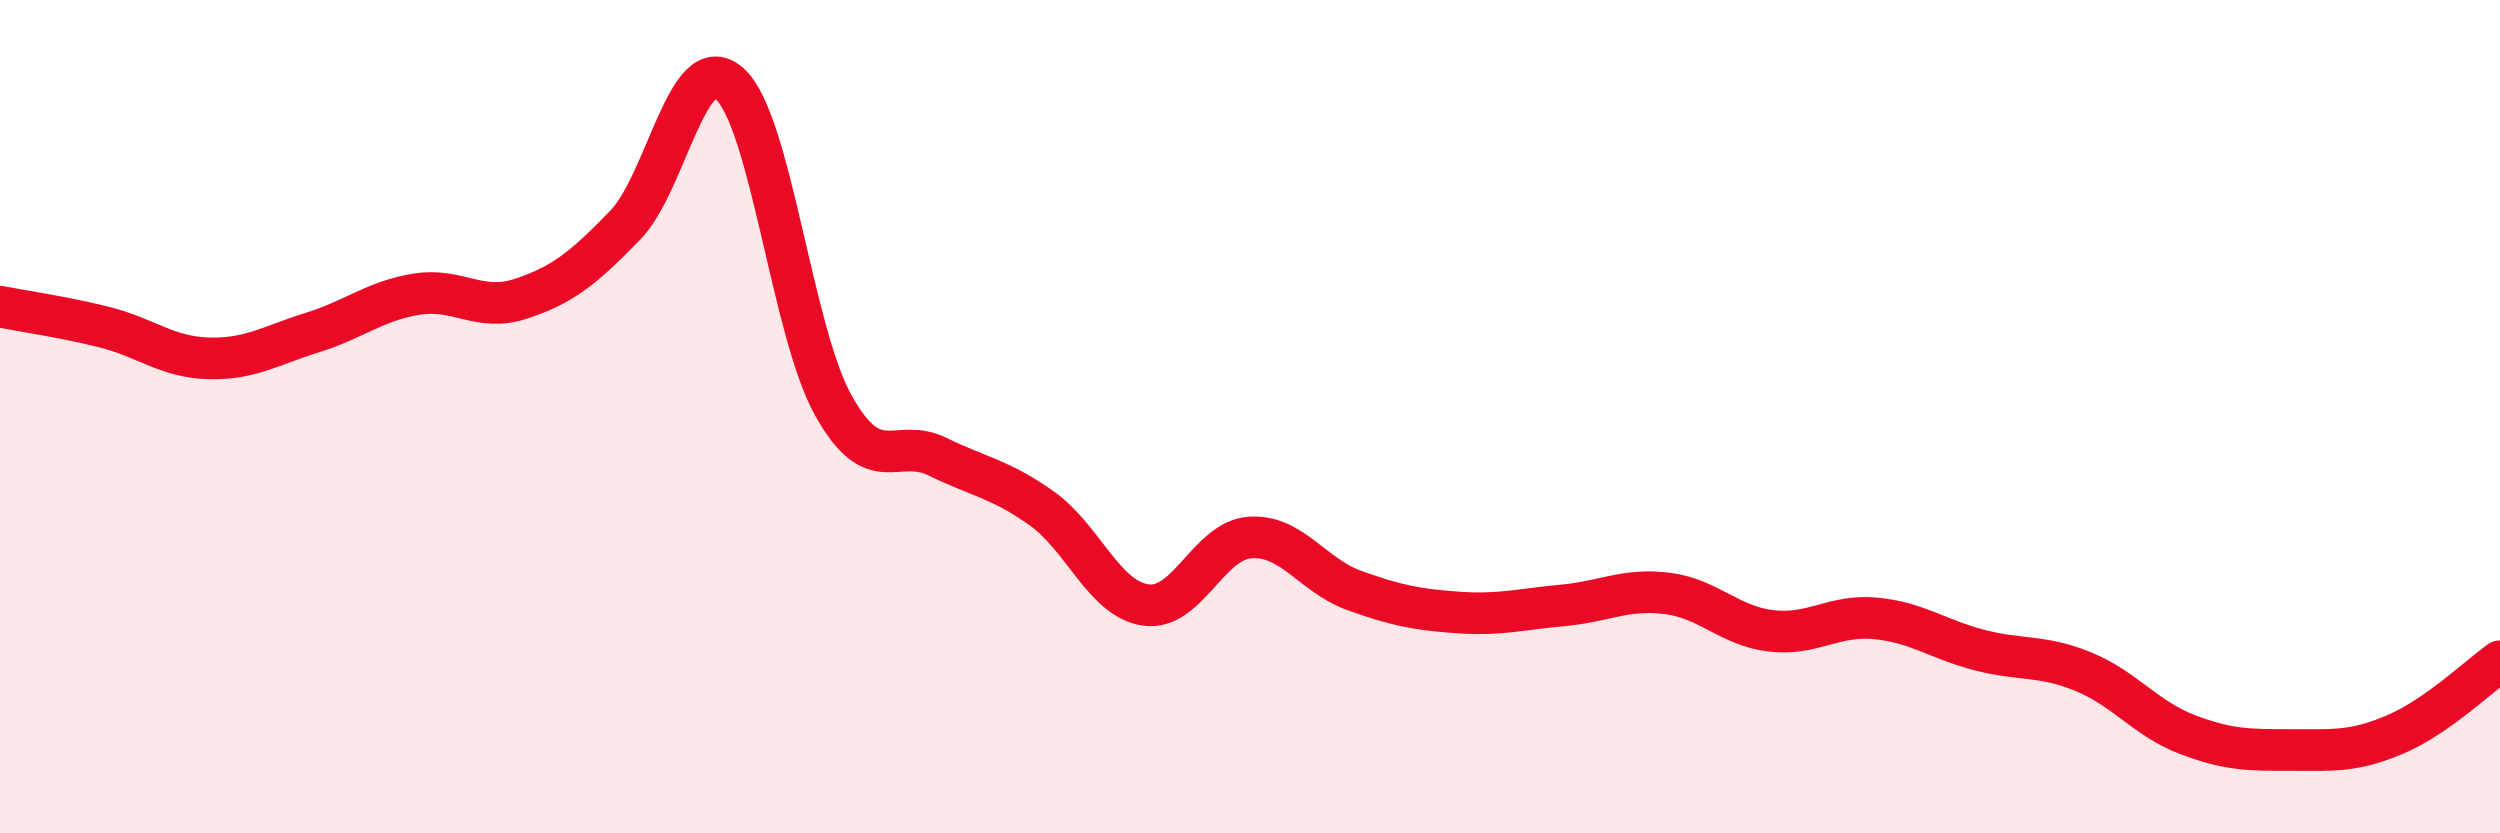
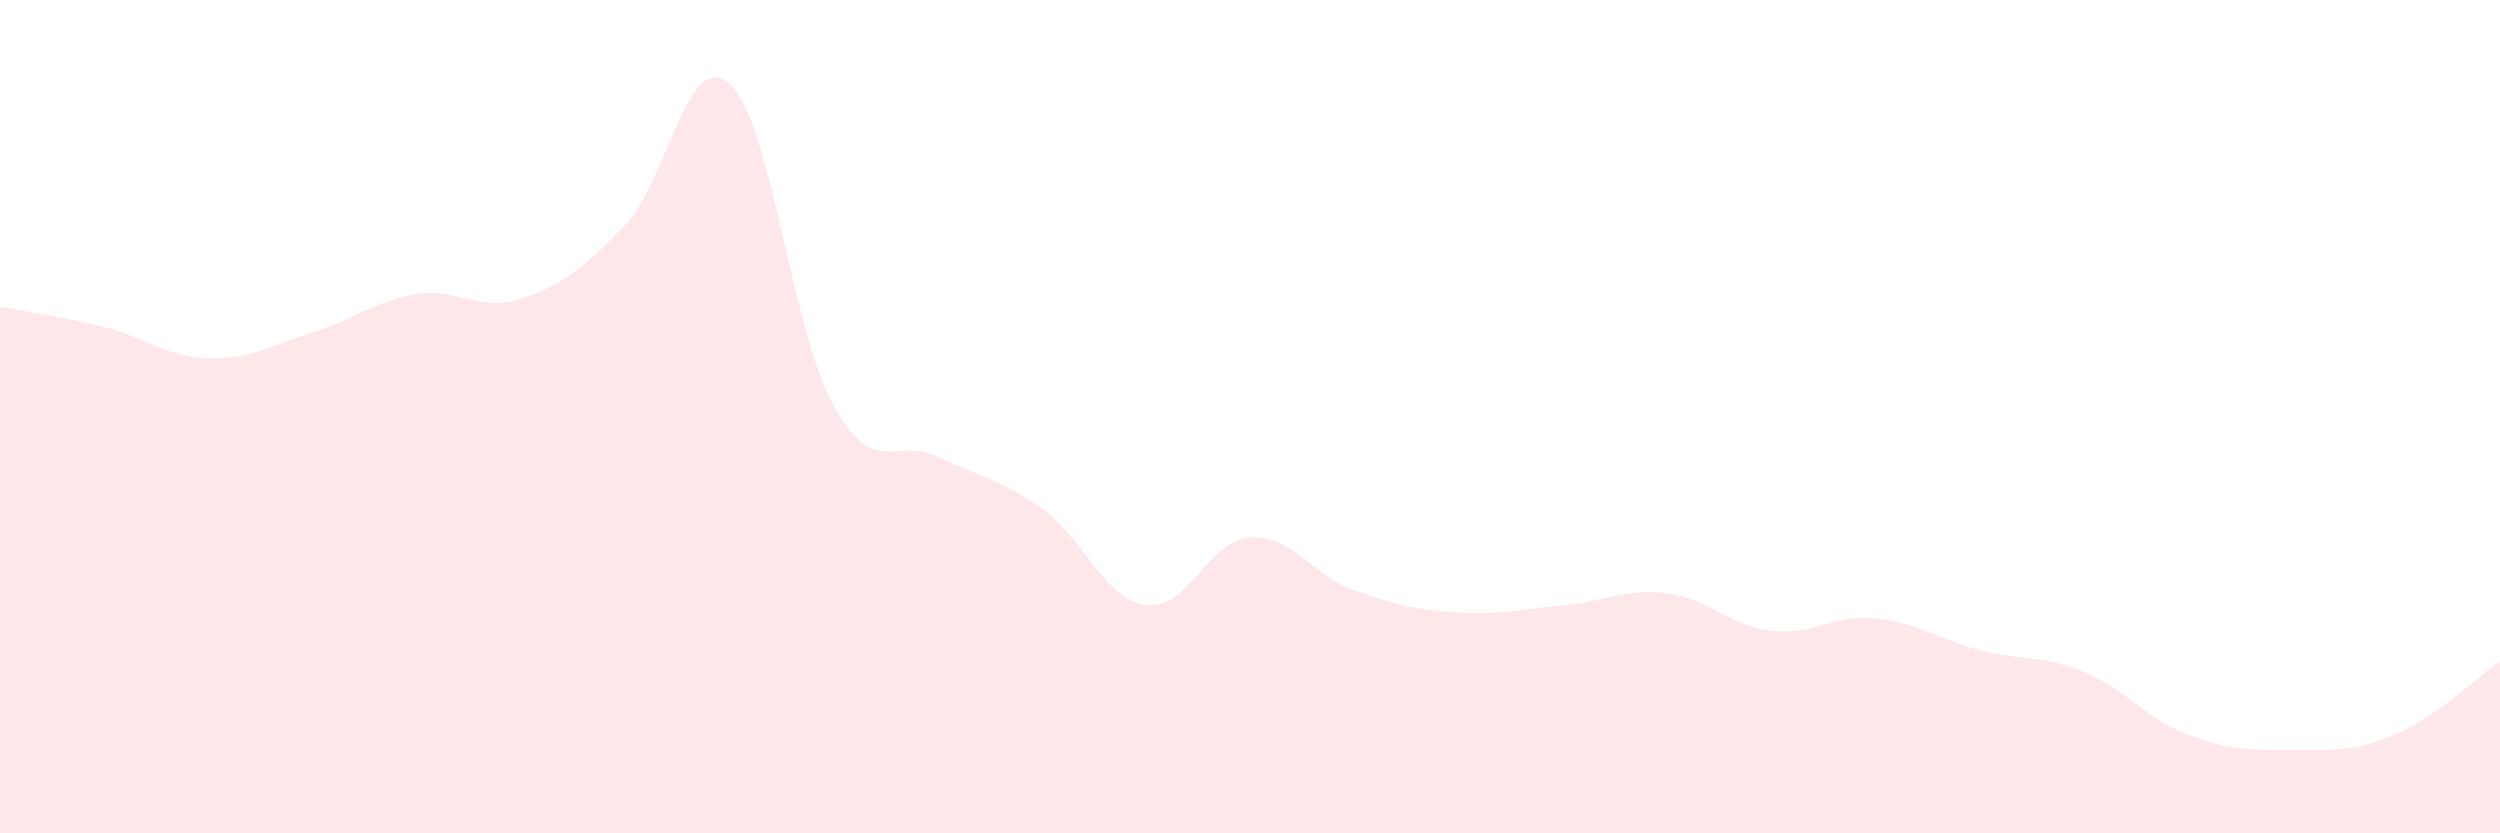
<svg xmlns="http://www.w3.org/2000/svg" width="60" height="20" viewBox="0 0 60 20">
  <path d="M 0,7.36 C 0.5,7.46 1.5,7.6 2.5,7.85 C 3.5,8.1 4,8.57 5,8.6 C 6,8.63 6.5,8.29 7.5,7.98 C 8.5,7.67 9,7.22 10,7.06 C 11,6.9 11.5,7.5 12.5,7.17 C 13.5,6.84 14,6.44 15,5.41 C 16,4.38 16.5,1.14 17.5,2 C 18.5,2.86 19,7.94 20,9.73 C 21,11.52 21.5,10.47 22.5,10.96 C 23.5,11.45 24,11.49 25,12.2 C 26,12.91 26.5,14.38 27.5,14.52 C 28.5,14.66 29,12.97 30,12.9 C 31,12.83 31.5,13.81 32.5,14.17 C 33.5,14.53 34,14.63 35,14.7 C 36,14.77 36.5,14.62 37.5,14.53 C 38.5,14.44 39,14.12 40,14.24 C 41,14.36 41.5,15.02 42.5,15.14 C 43.5,15.26 44,14.75 45,14.84 C 46,14.93 46.5,15.34 47.5,15.6 C 48.5,15.86 49,15.71 50,16.12 C 51,16.53 51.5,17.25 52.5,17.63 C 53.5,18.01 54,18 55,18 C 56,18 56.5,18.05 57.5,17.62 C 58.5,17.19 59.5,16.22 60,15.87L60 20L0 20Z" fill="#EB0A25" opacity="0.1" stroke-linecap="round" stroke-linejoin="round" />
-   <path d="M 0,7.36 C 0.5,7.46 1.5,7.6 2.5,7.85 C 3.5,8.1 4,8.57 5,8.6 C 6,8.63 6.5,8.29 7.5,7.98 C 8.5,7.67 9,7.22 10,7.06 C 11,6.9 11.5,7.5 12.5,7.17 C 13.5,6.84 14,6.44 15,5.41 C 16,4.38 16.5,1.14 17.5,2 C 18.5,2.86 19,7.94 20,9.73 C 21,11.52 21.5,10.47 22.5,10.96 C 23.5,11.45 24,11.49 25,12.2 C 26,12.91 26.5,14.38 27.5,14.52 C 28.5,14.66 29,12.97 30,12.9 C 31,12.83 31.5,13.81 32.5,14.17 C 33.5,14.53 34,14.63 35,14.7 C 36,14.77 36.5,14.62 37.5,14.53 C 38.5,14.44 39,14.12 40,14.24 C 41,14.36 41.5,15.02 42.5,15.14 C 43.5,15.26 44,14.75 45,14.84 C 46,14.93 46.5,15.34 47.5,15.6 C 48.5,15.86 49,15.71 50,16.12 C 51,16.53 51.5,17.25 52.5,17.63 C 53.5,18.01 54,18 55,18 C 56,18 56.5,18.05 57.5,17.62 C 58.5,17.19 59.5,16.22 60,15.87" stroke="#EB0A25" stroke-width="1" fill="none" stroke-linecap="round" stroke-linejoin="round" />
</svg>